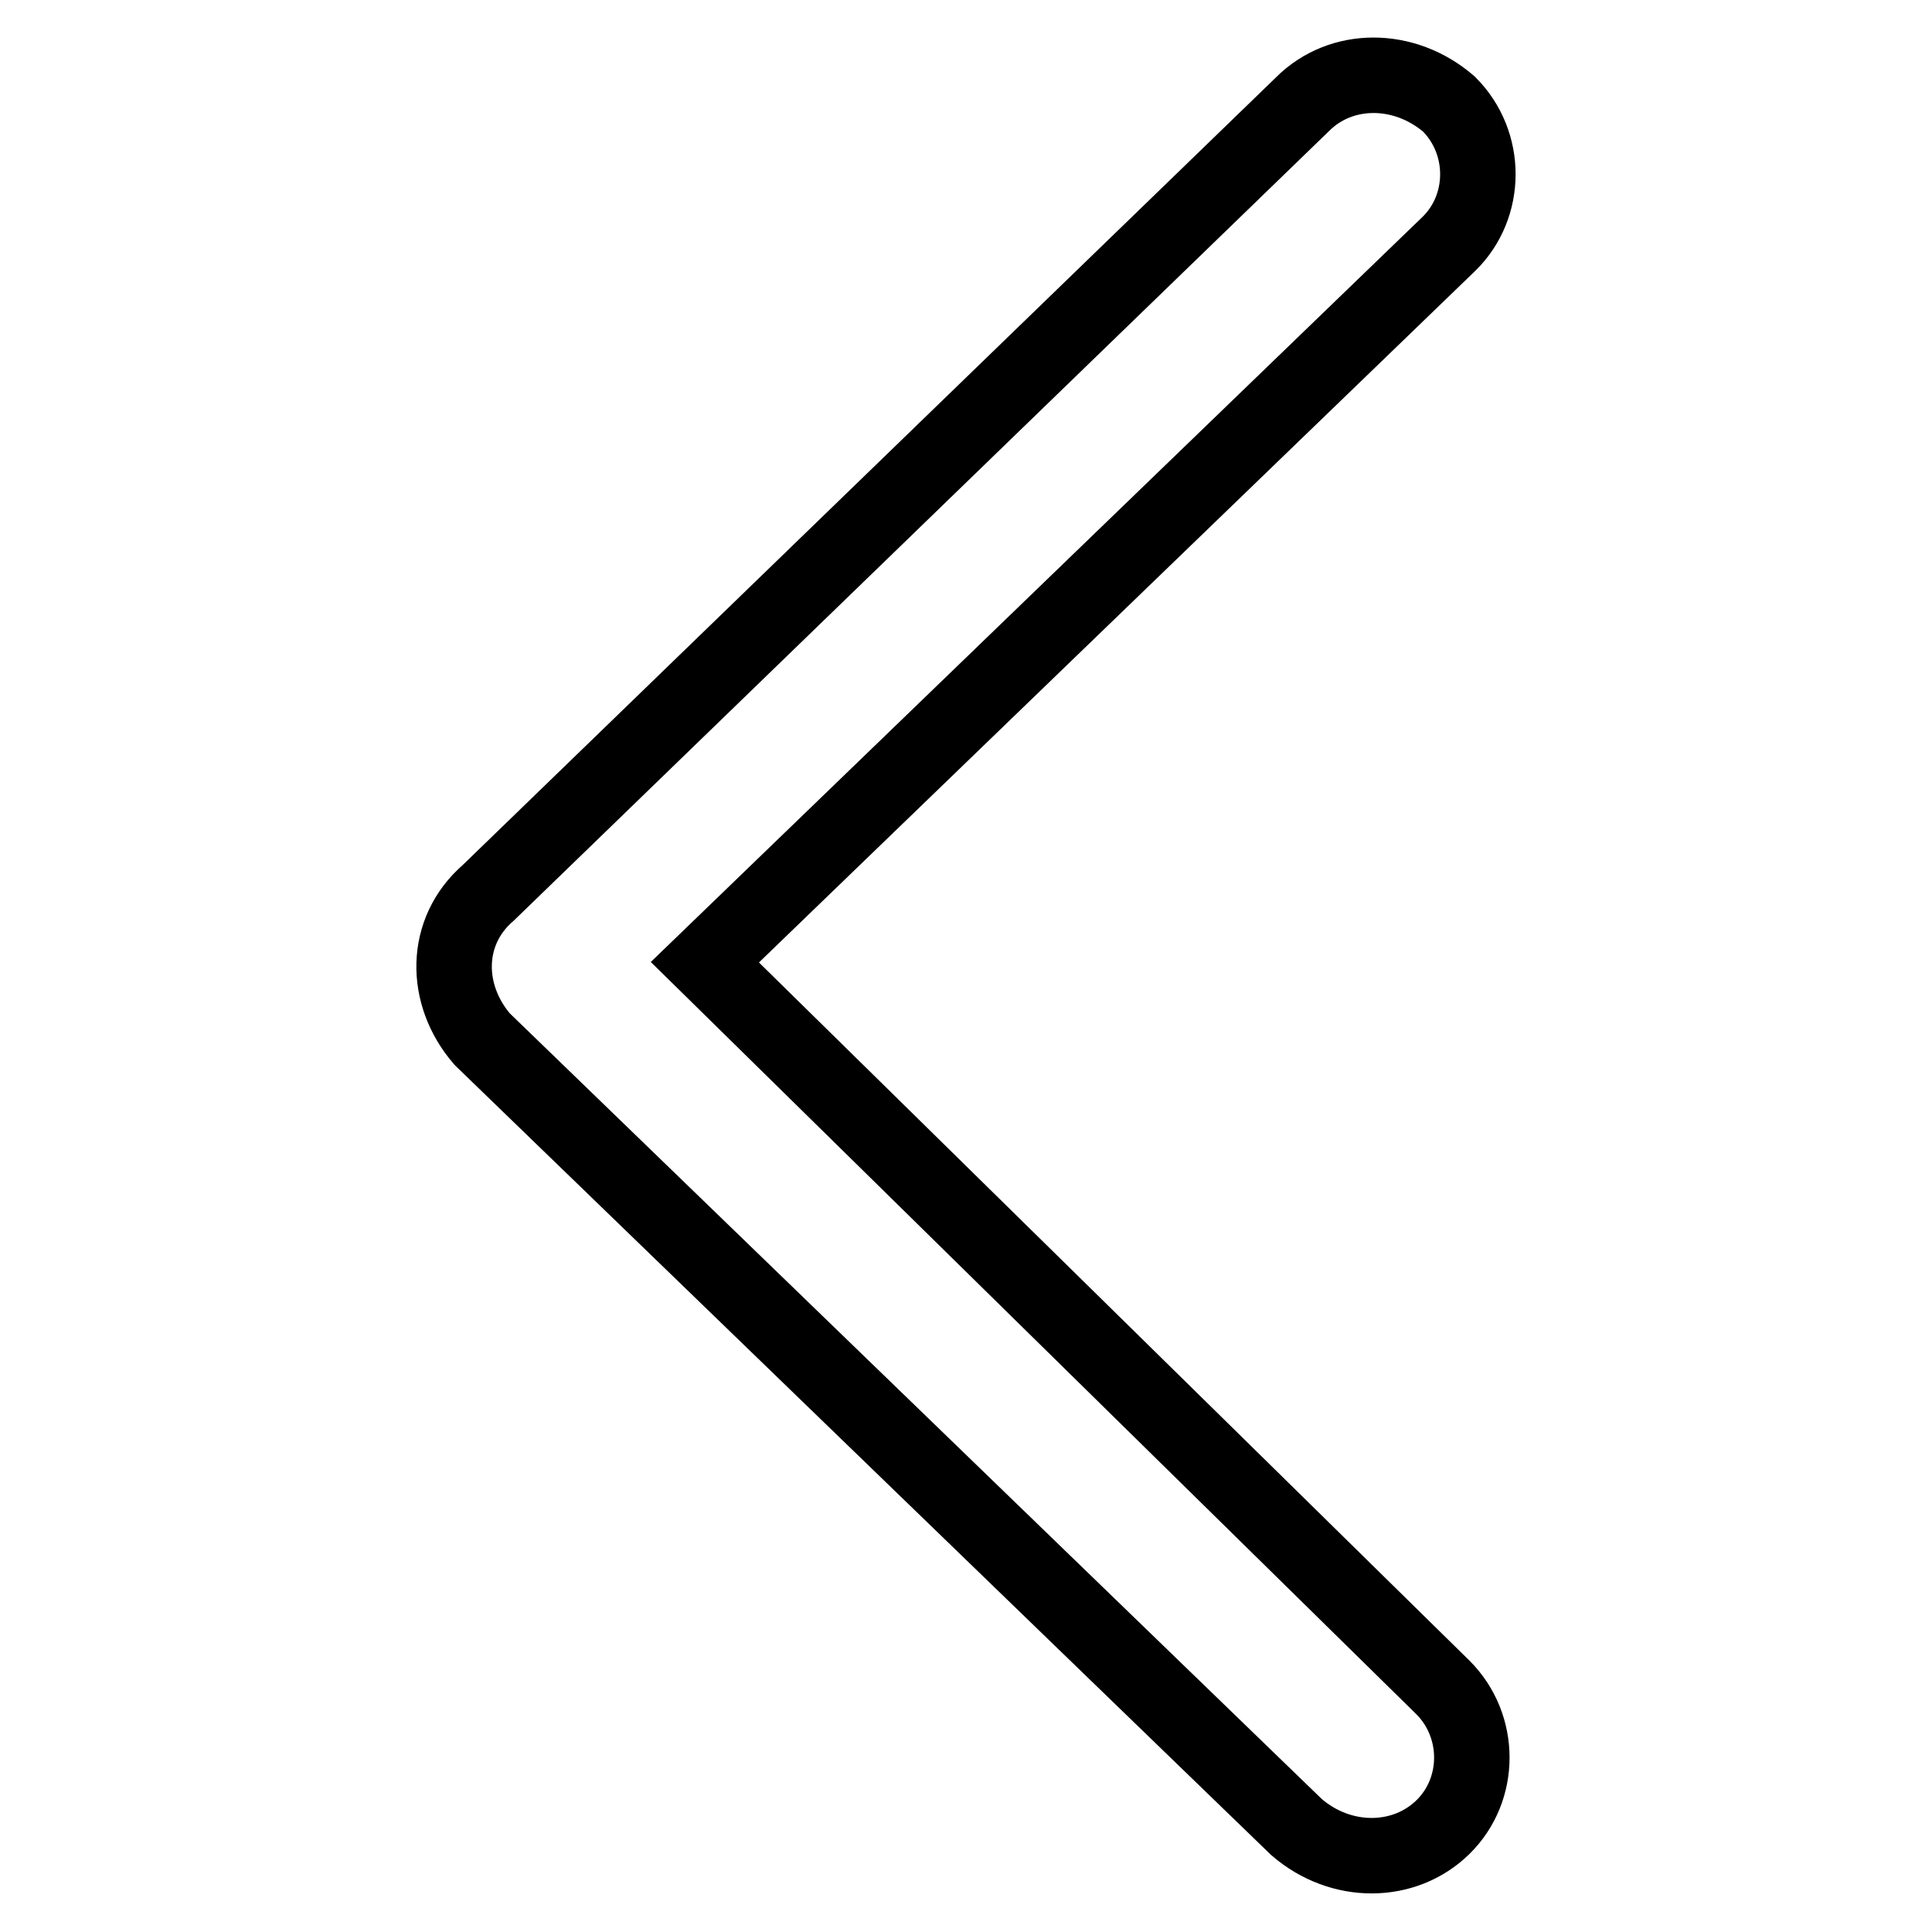
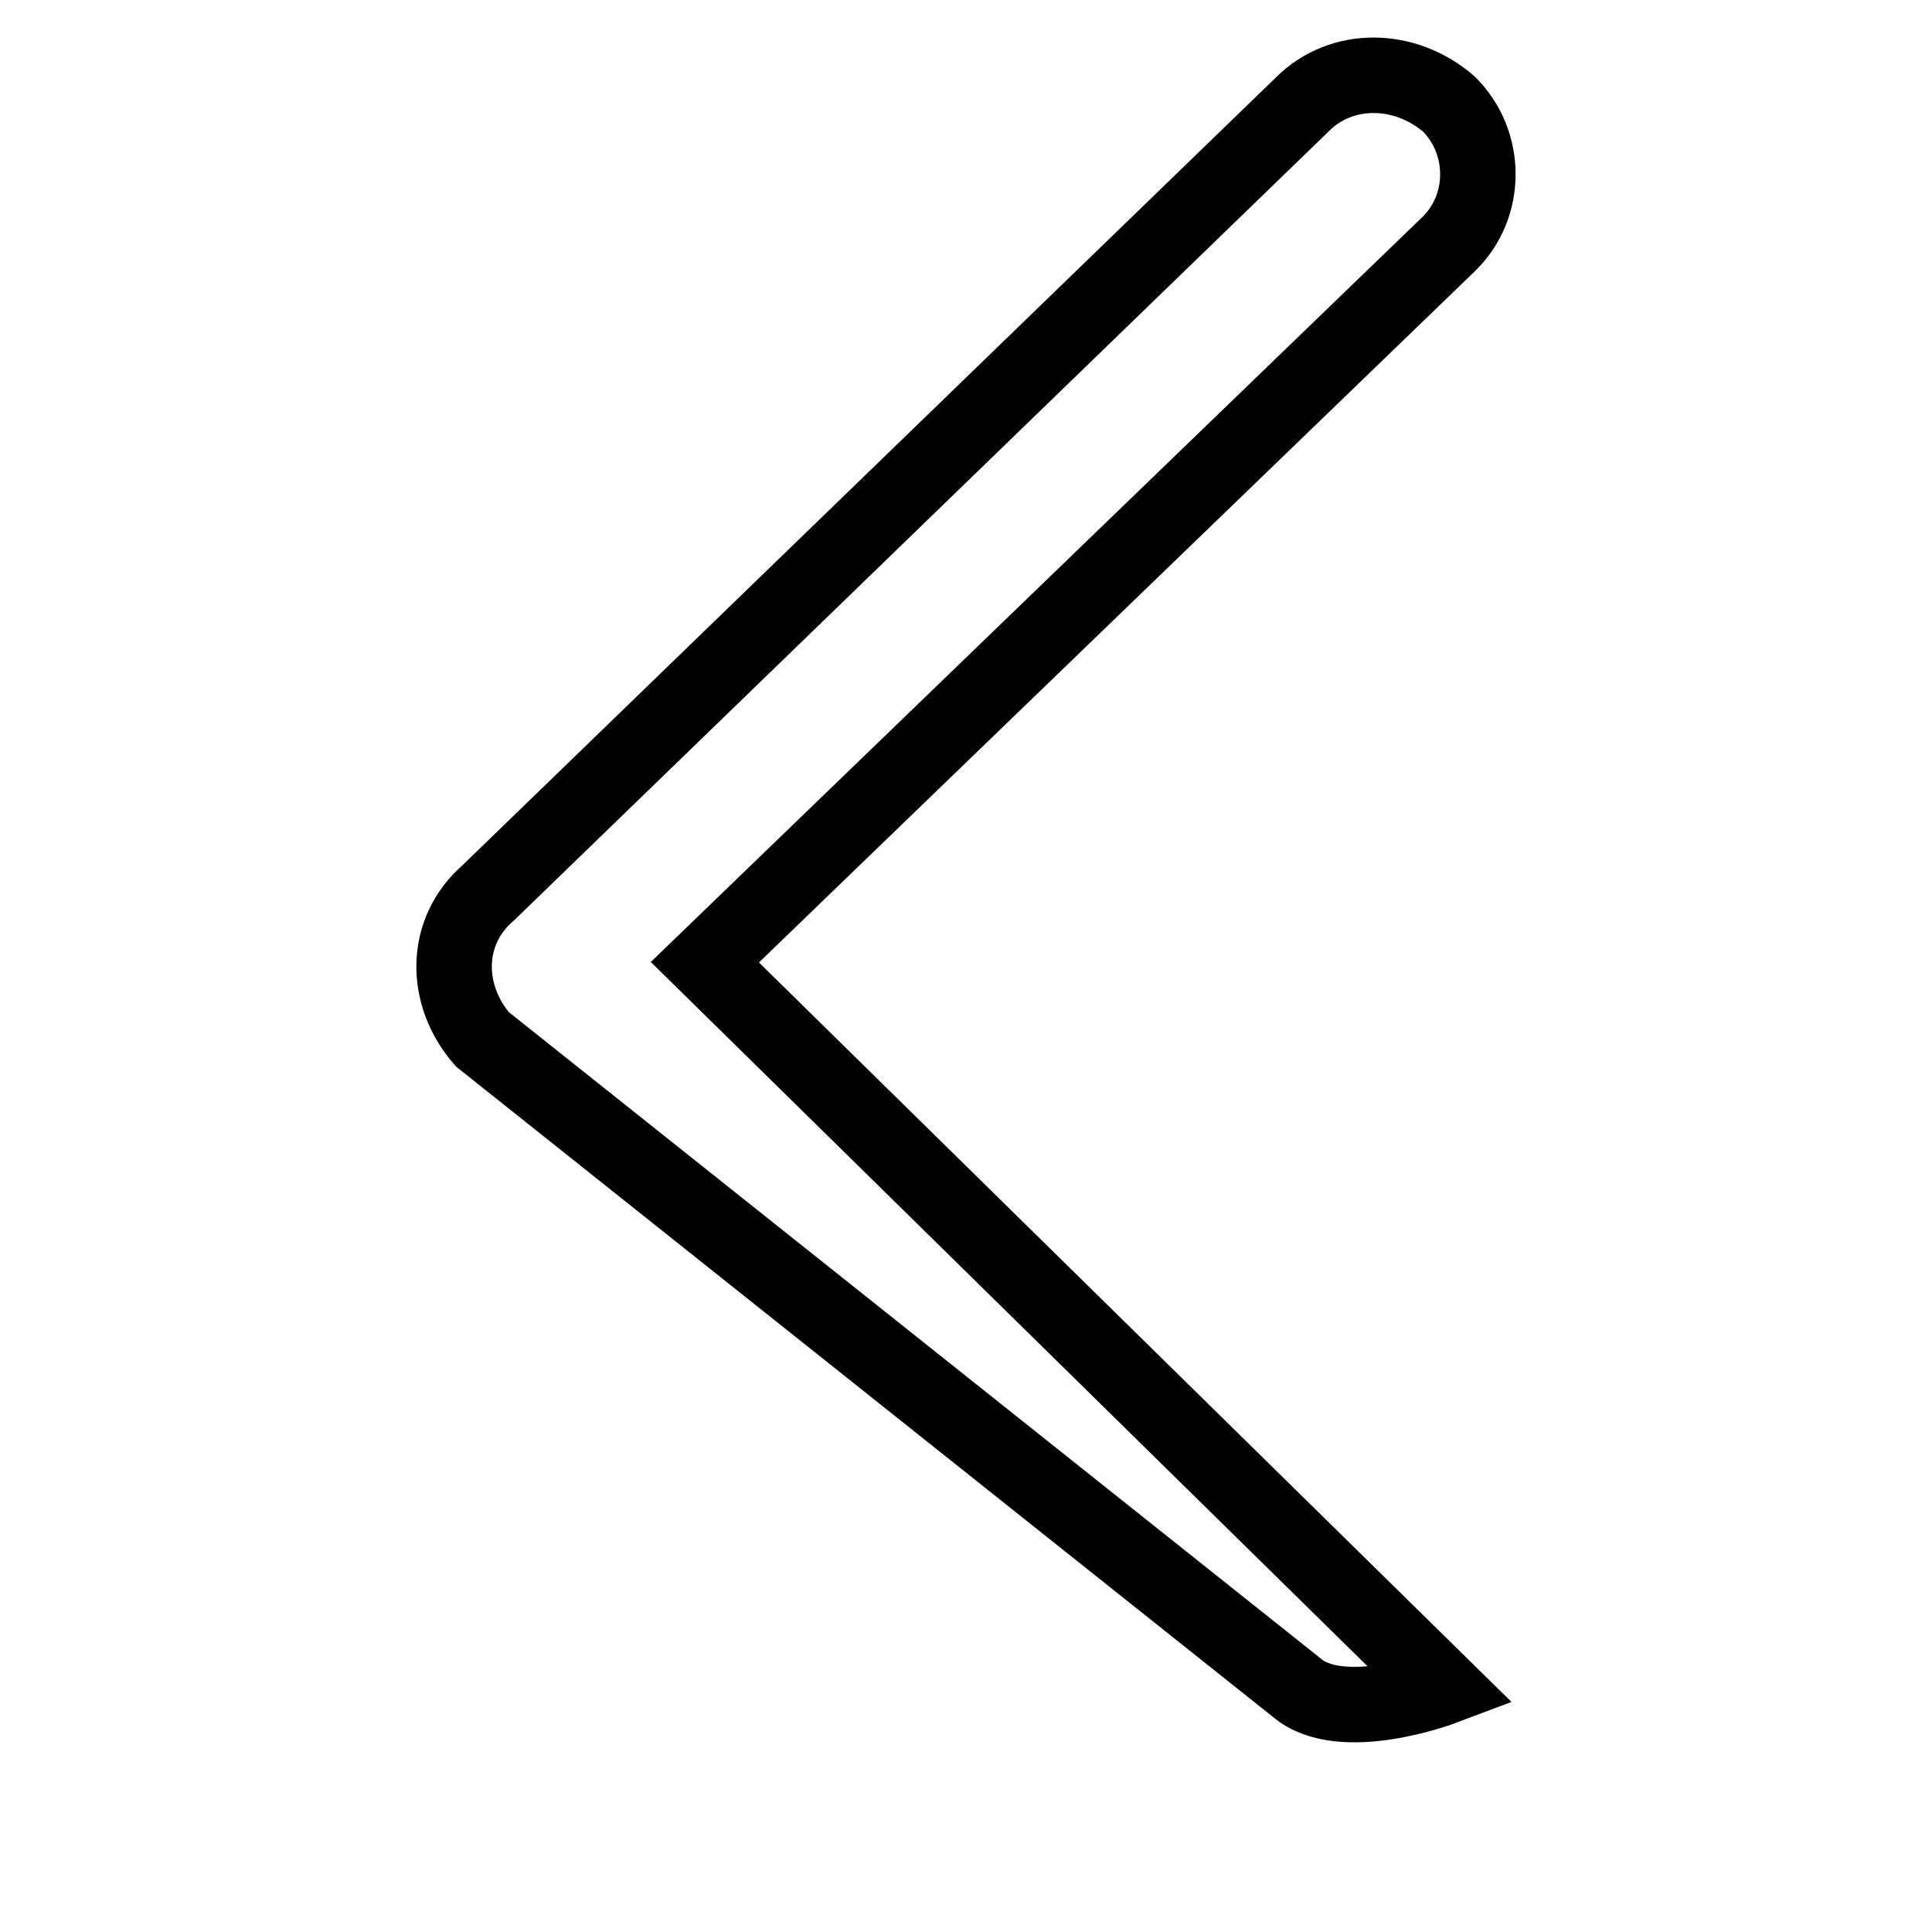
<svg xmlns="http://www.w3.org/2000/svg" version="1.1" x="0px" y="0px" viewBox="0 0 256 256" enable-background="new 0 0 256 256" xml:space="preserve">
  <g>
-     <path stroke-width="10" fill-opacity="0" stroke="#000000" d="M64.7,118.3L172.6,13.8c5.1-5.1,13.5-5.1,19.4,0c5.1,5.1,5.1,13.5,0,18.5l-98.6,95.2l97.8,96.1 c5.1,5.1,5.1,13.5,0,18.5s-13.5,5.1-19.4,0L63.9,137.7C58.8,131.8,58.8,123.4,64.7,118.3L64.7,118.3z" />
+     <path stroke-width="10" fill-opacity="0" stroke="#000000" d="M64.7,118.3L172.6,13.8c5.1-5.1,13.5-5.1,19.4,0c5.1,5.1,5.1,13.5,0,18.5l-98.6,95.2l97.8,96.1 s-13.5,5.1-19.4,0L63.9,137.7C58.8,131.8,58.8,123.4,64.7,118.3L64.7,118.3z" />
  </g>
</svg>